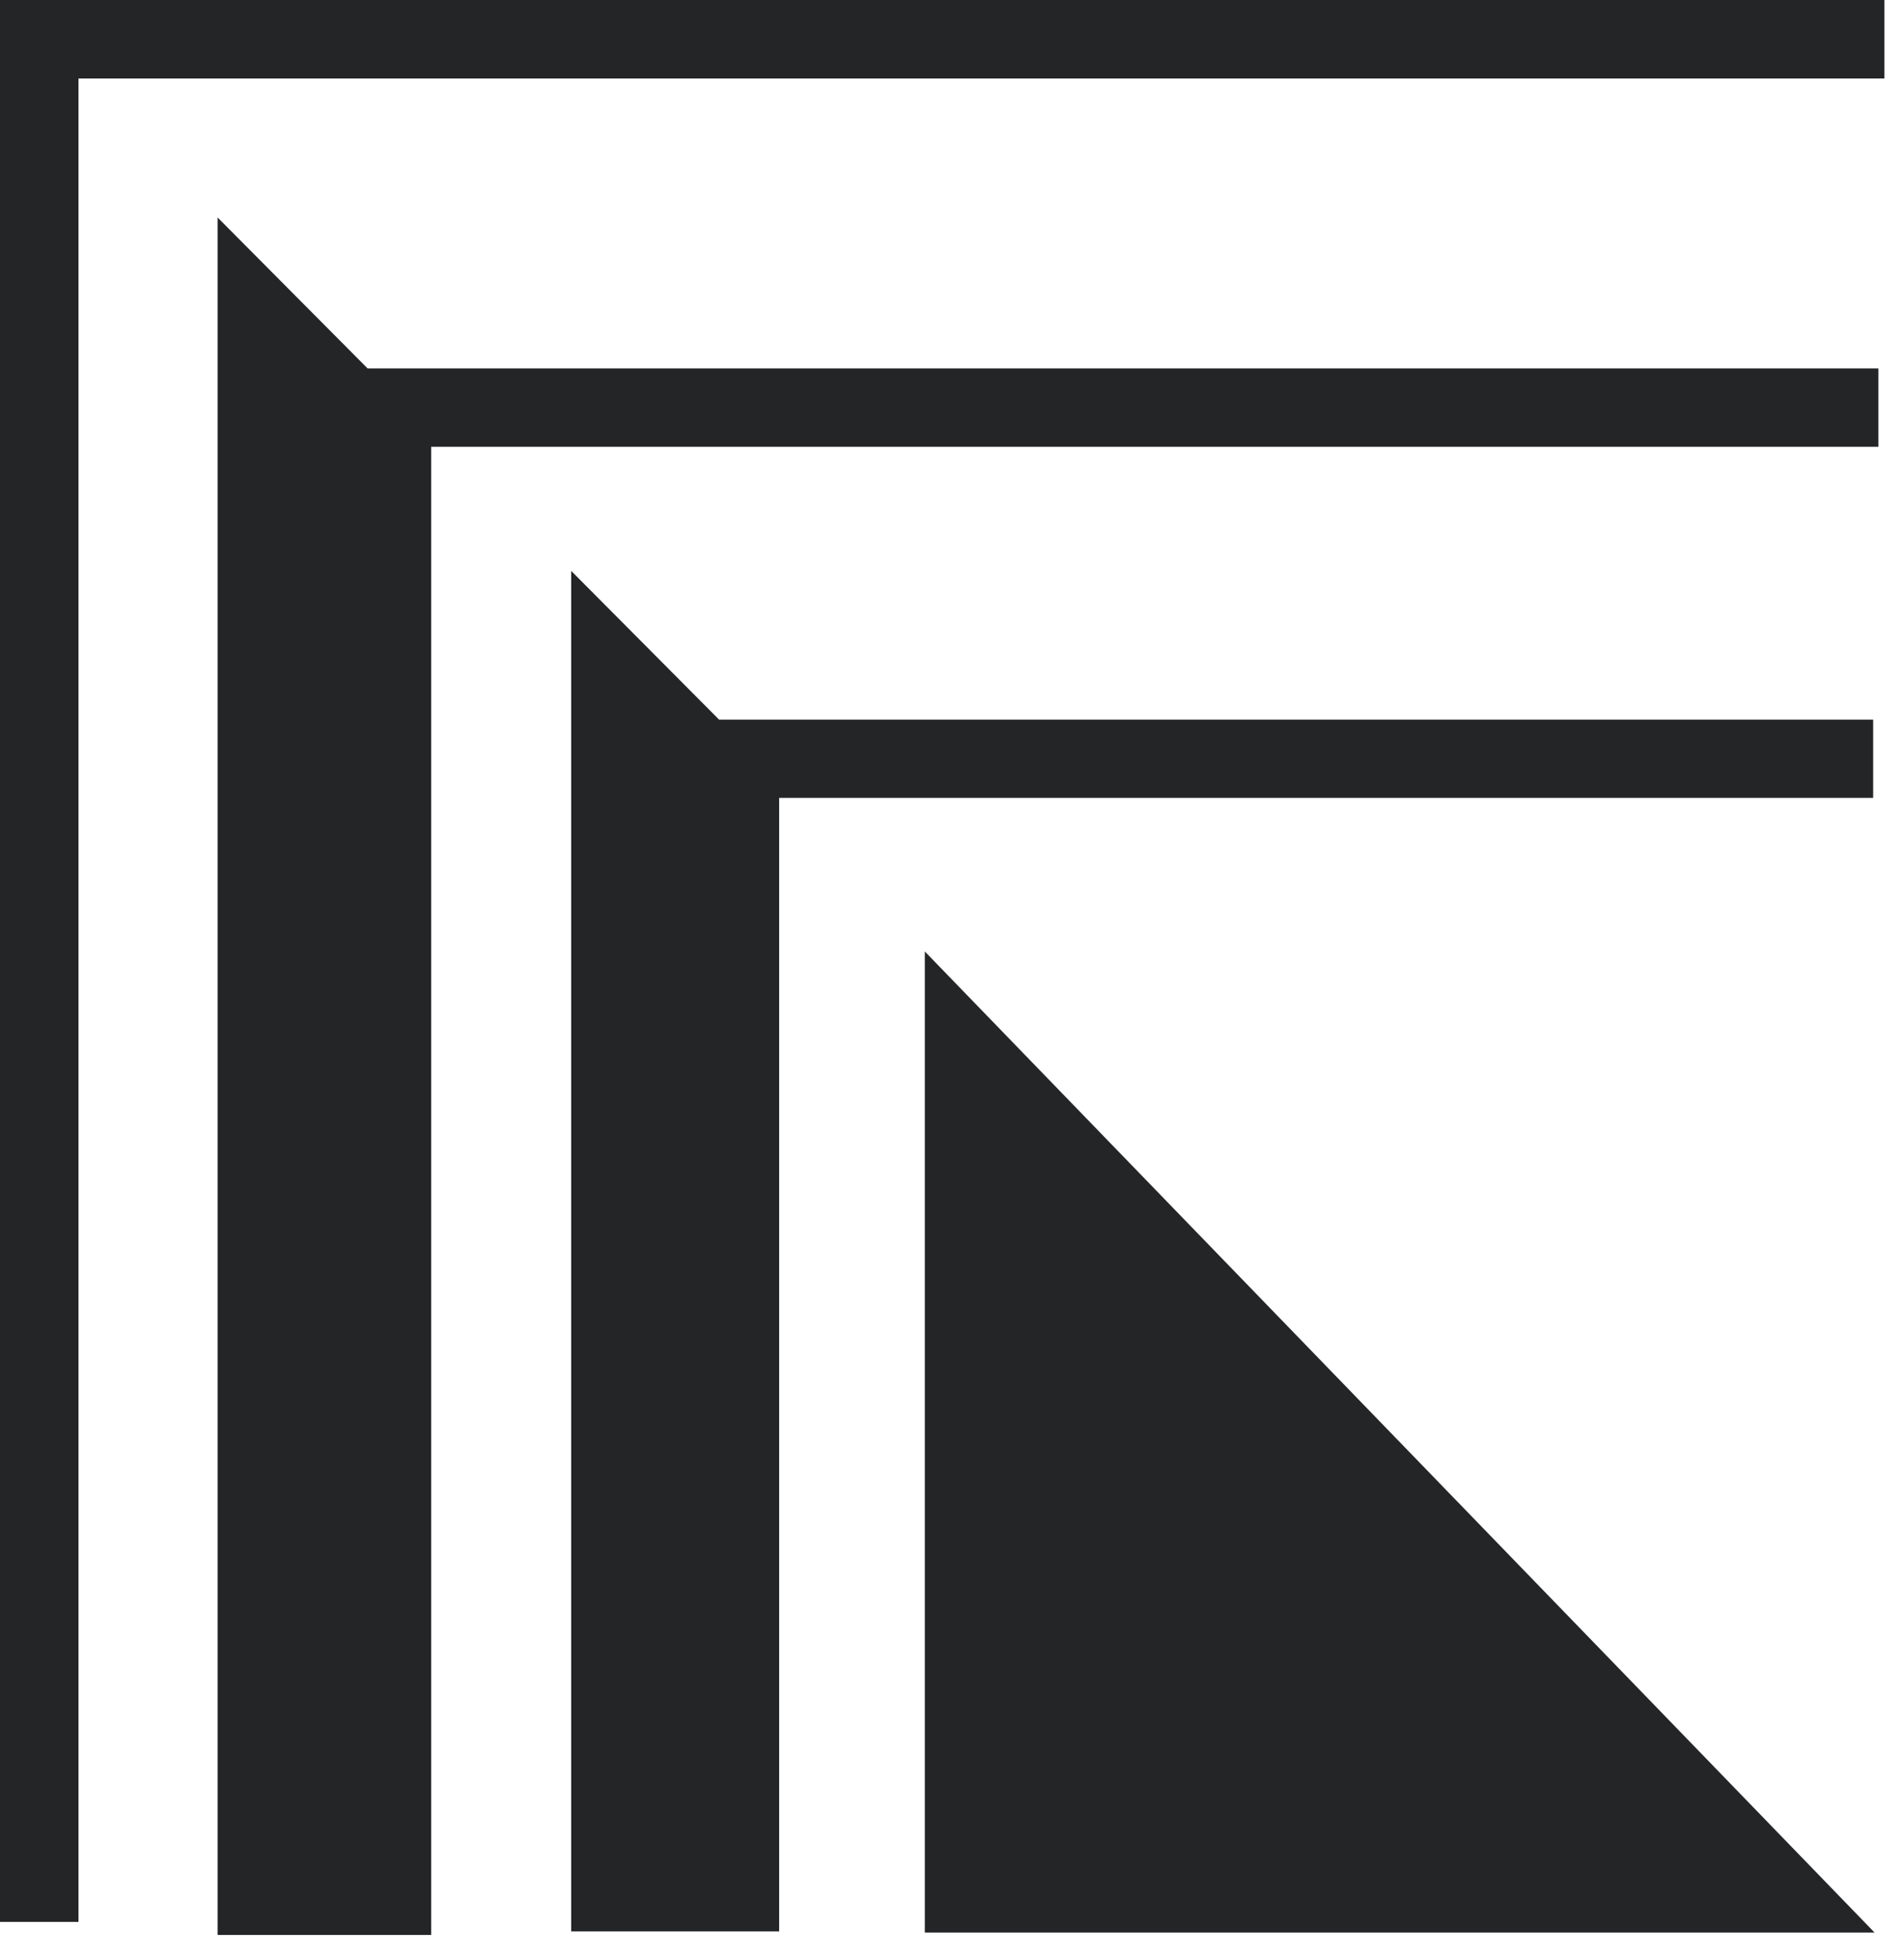
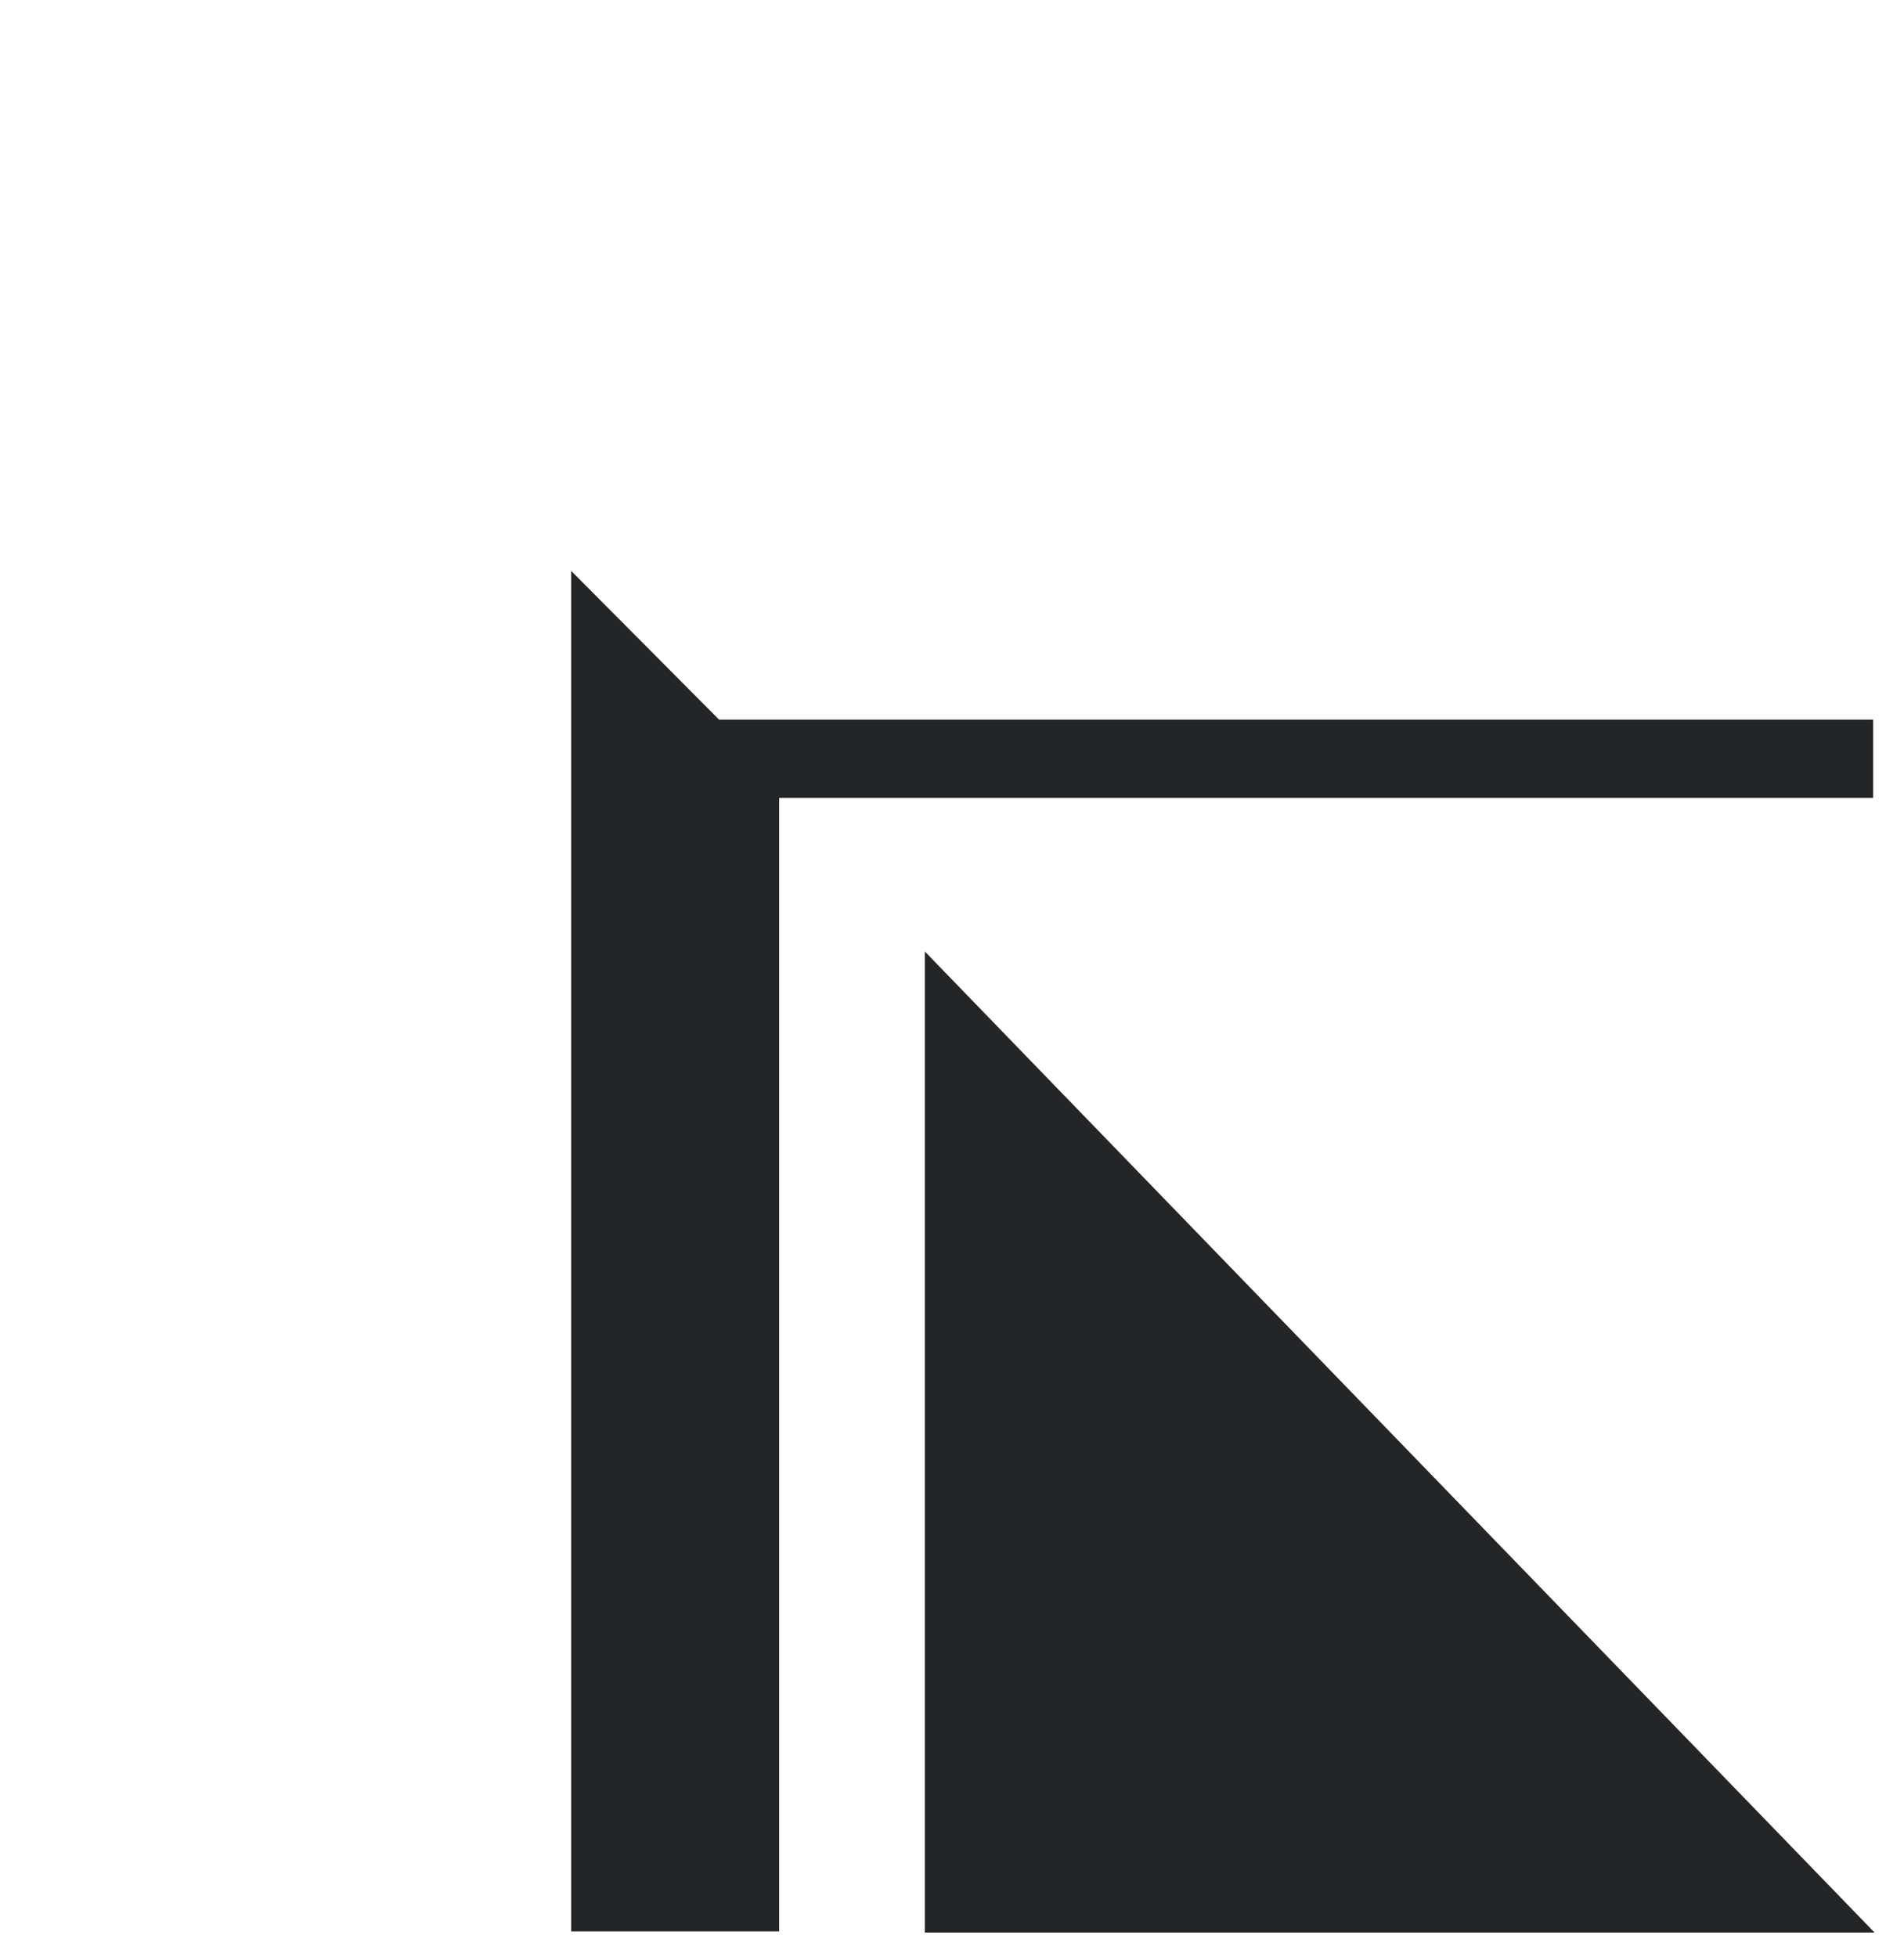
<svg xmlns="http://www.w3.org/2000/svg" width="36" height="37" viewBox="0 0 36 37">
  <g fill="#242527" fill-rule="evenodd">
-     <polygon points="4.114 4.111 4.114 36.577 6.67 36.577 8.153 36.577 8.153 8.446 35.516 8.446 35.516 6.964 6.95 6.964" />
    <polygon points="10.8 10.792 10.8 36.51 13.246 36.51 14.732 36.51 14.732 15.083 35.417 15.083 35.417 13.603 13.596 13.603" />
    <polygon points="17.486 36.531 35.443 36.531 17.486 17.986" />
-     <polygon points="0 0 0 36.33 1.484 36.33 1.484 1.484 35.63 1.484 35.63 0" />
  </g>
</svg>